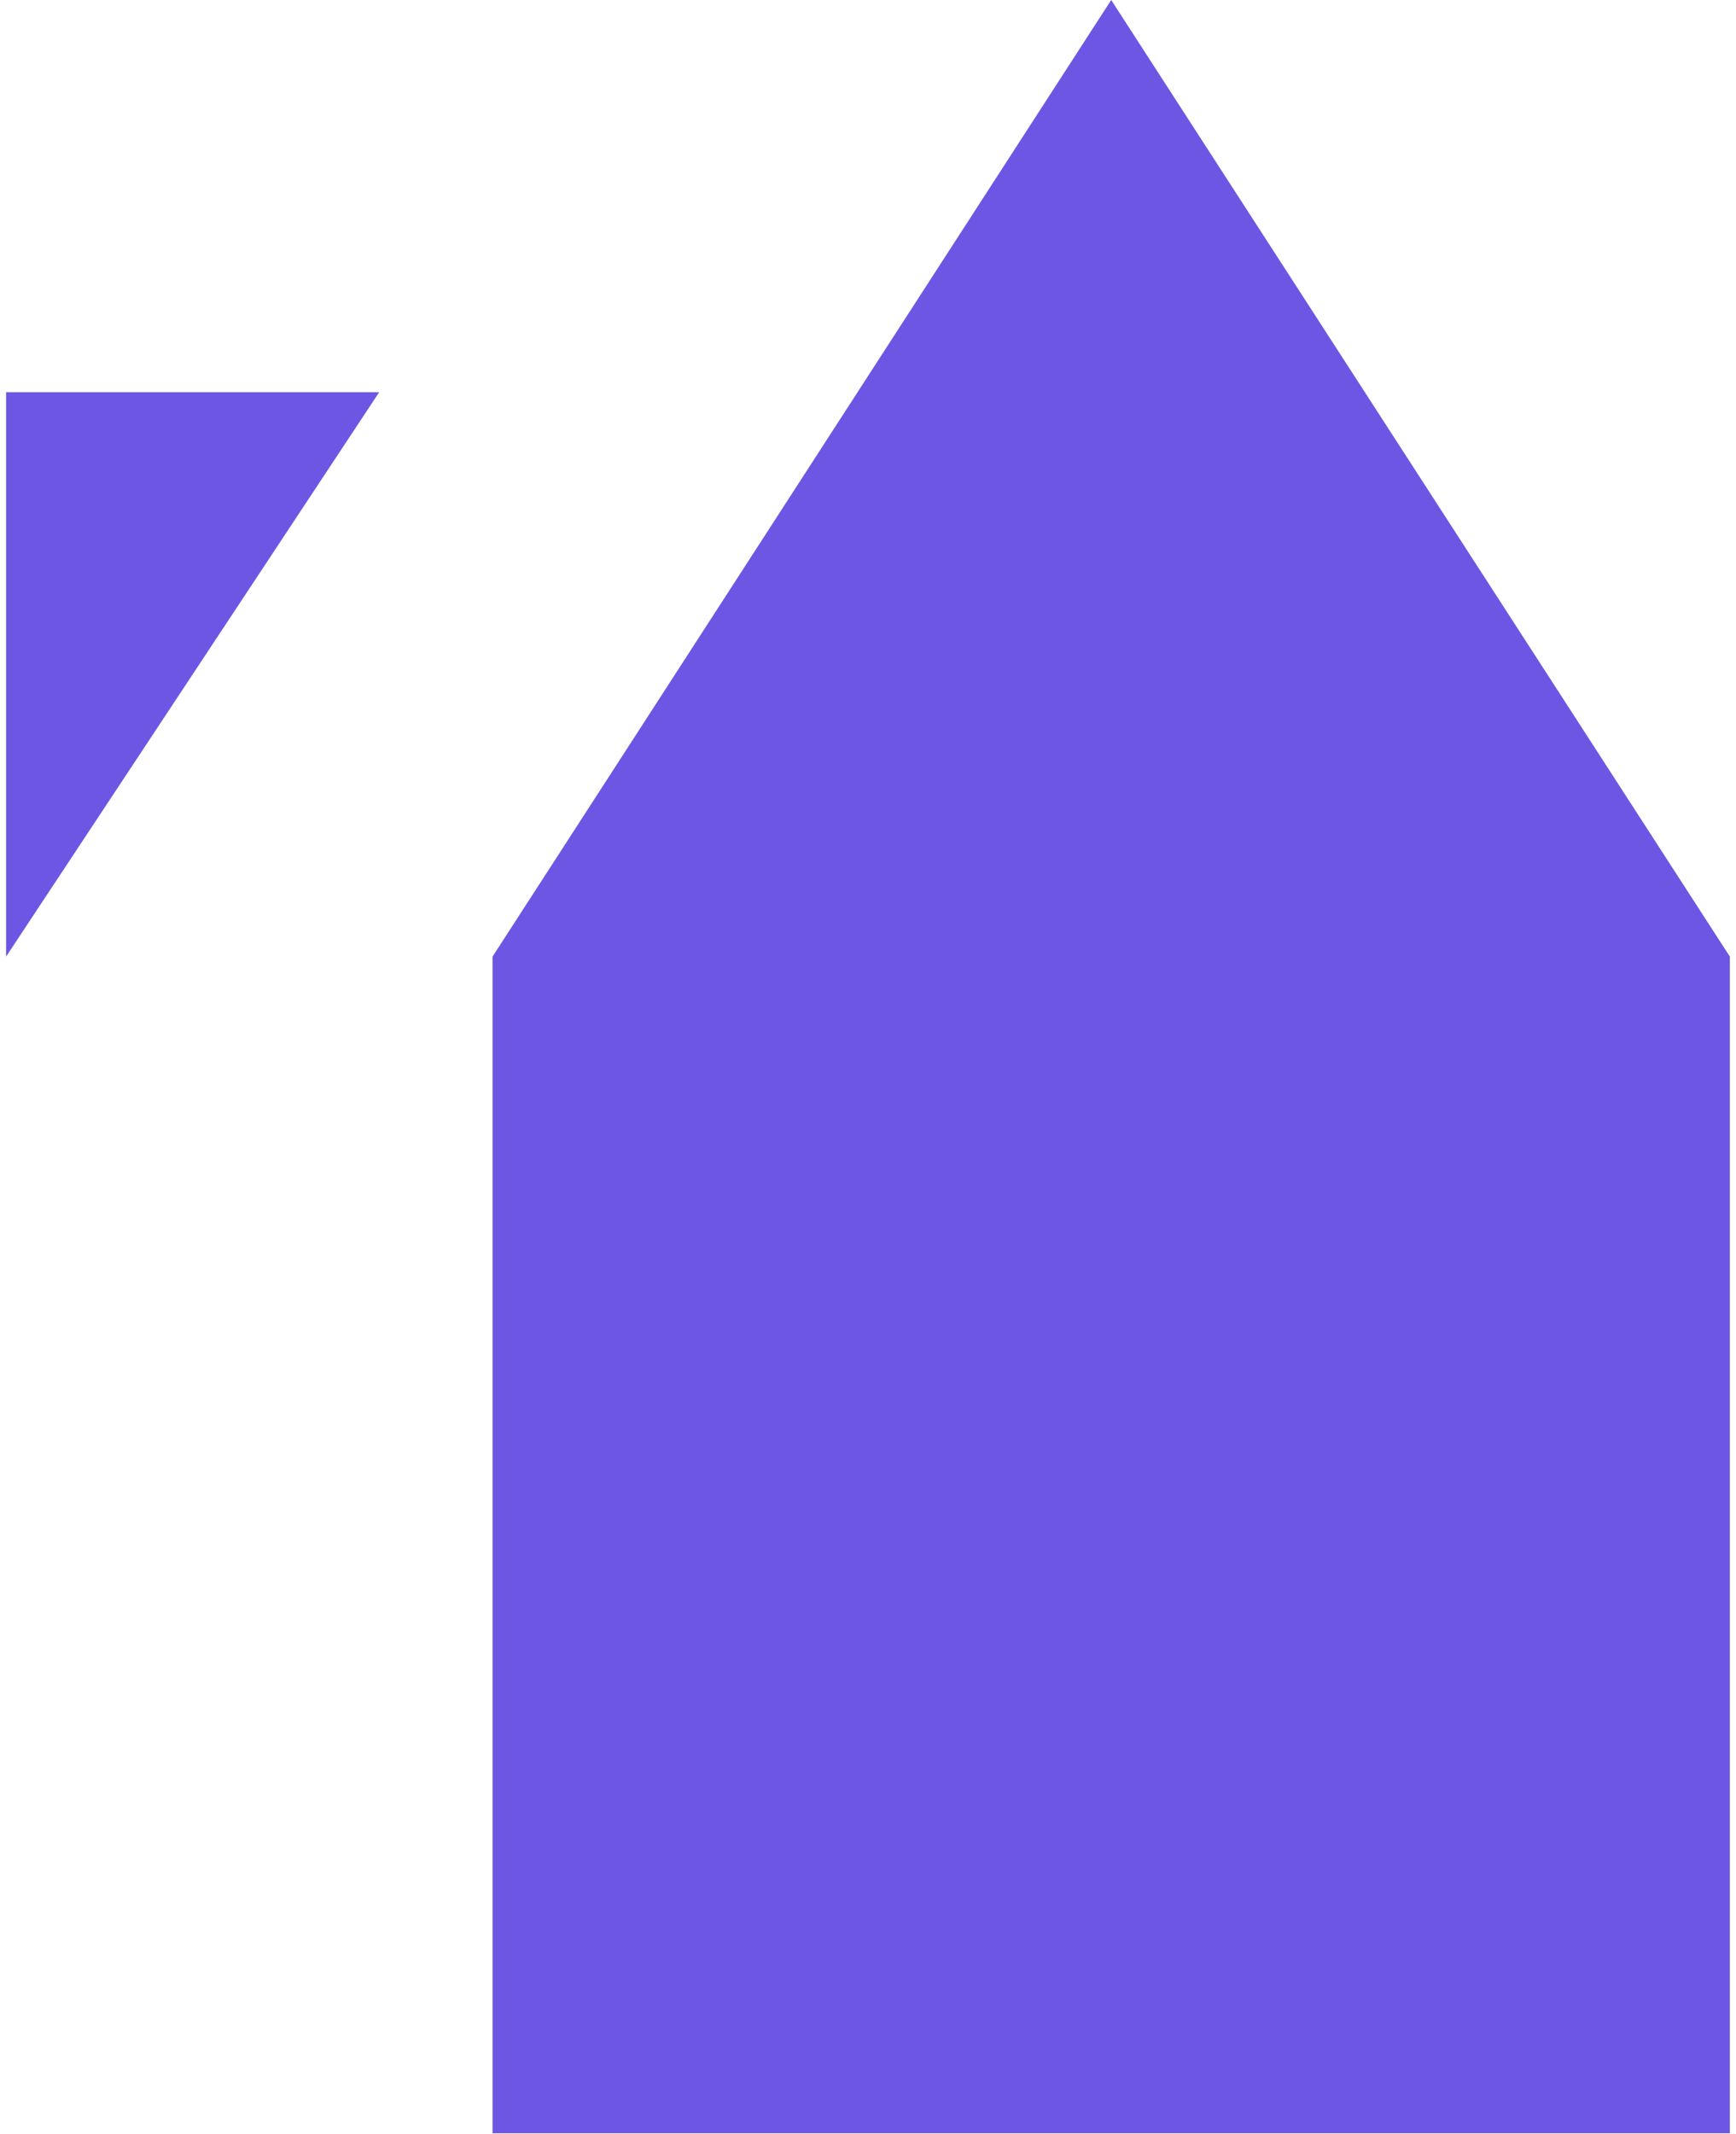
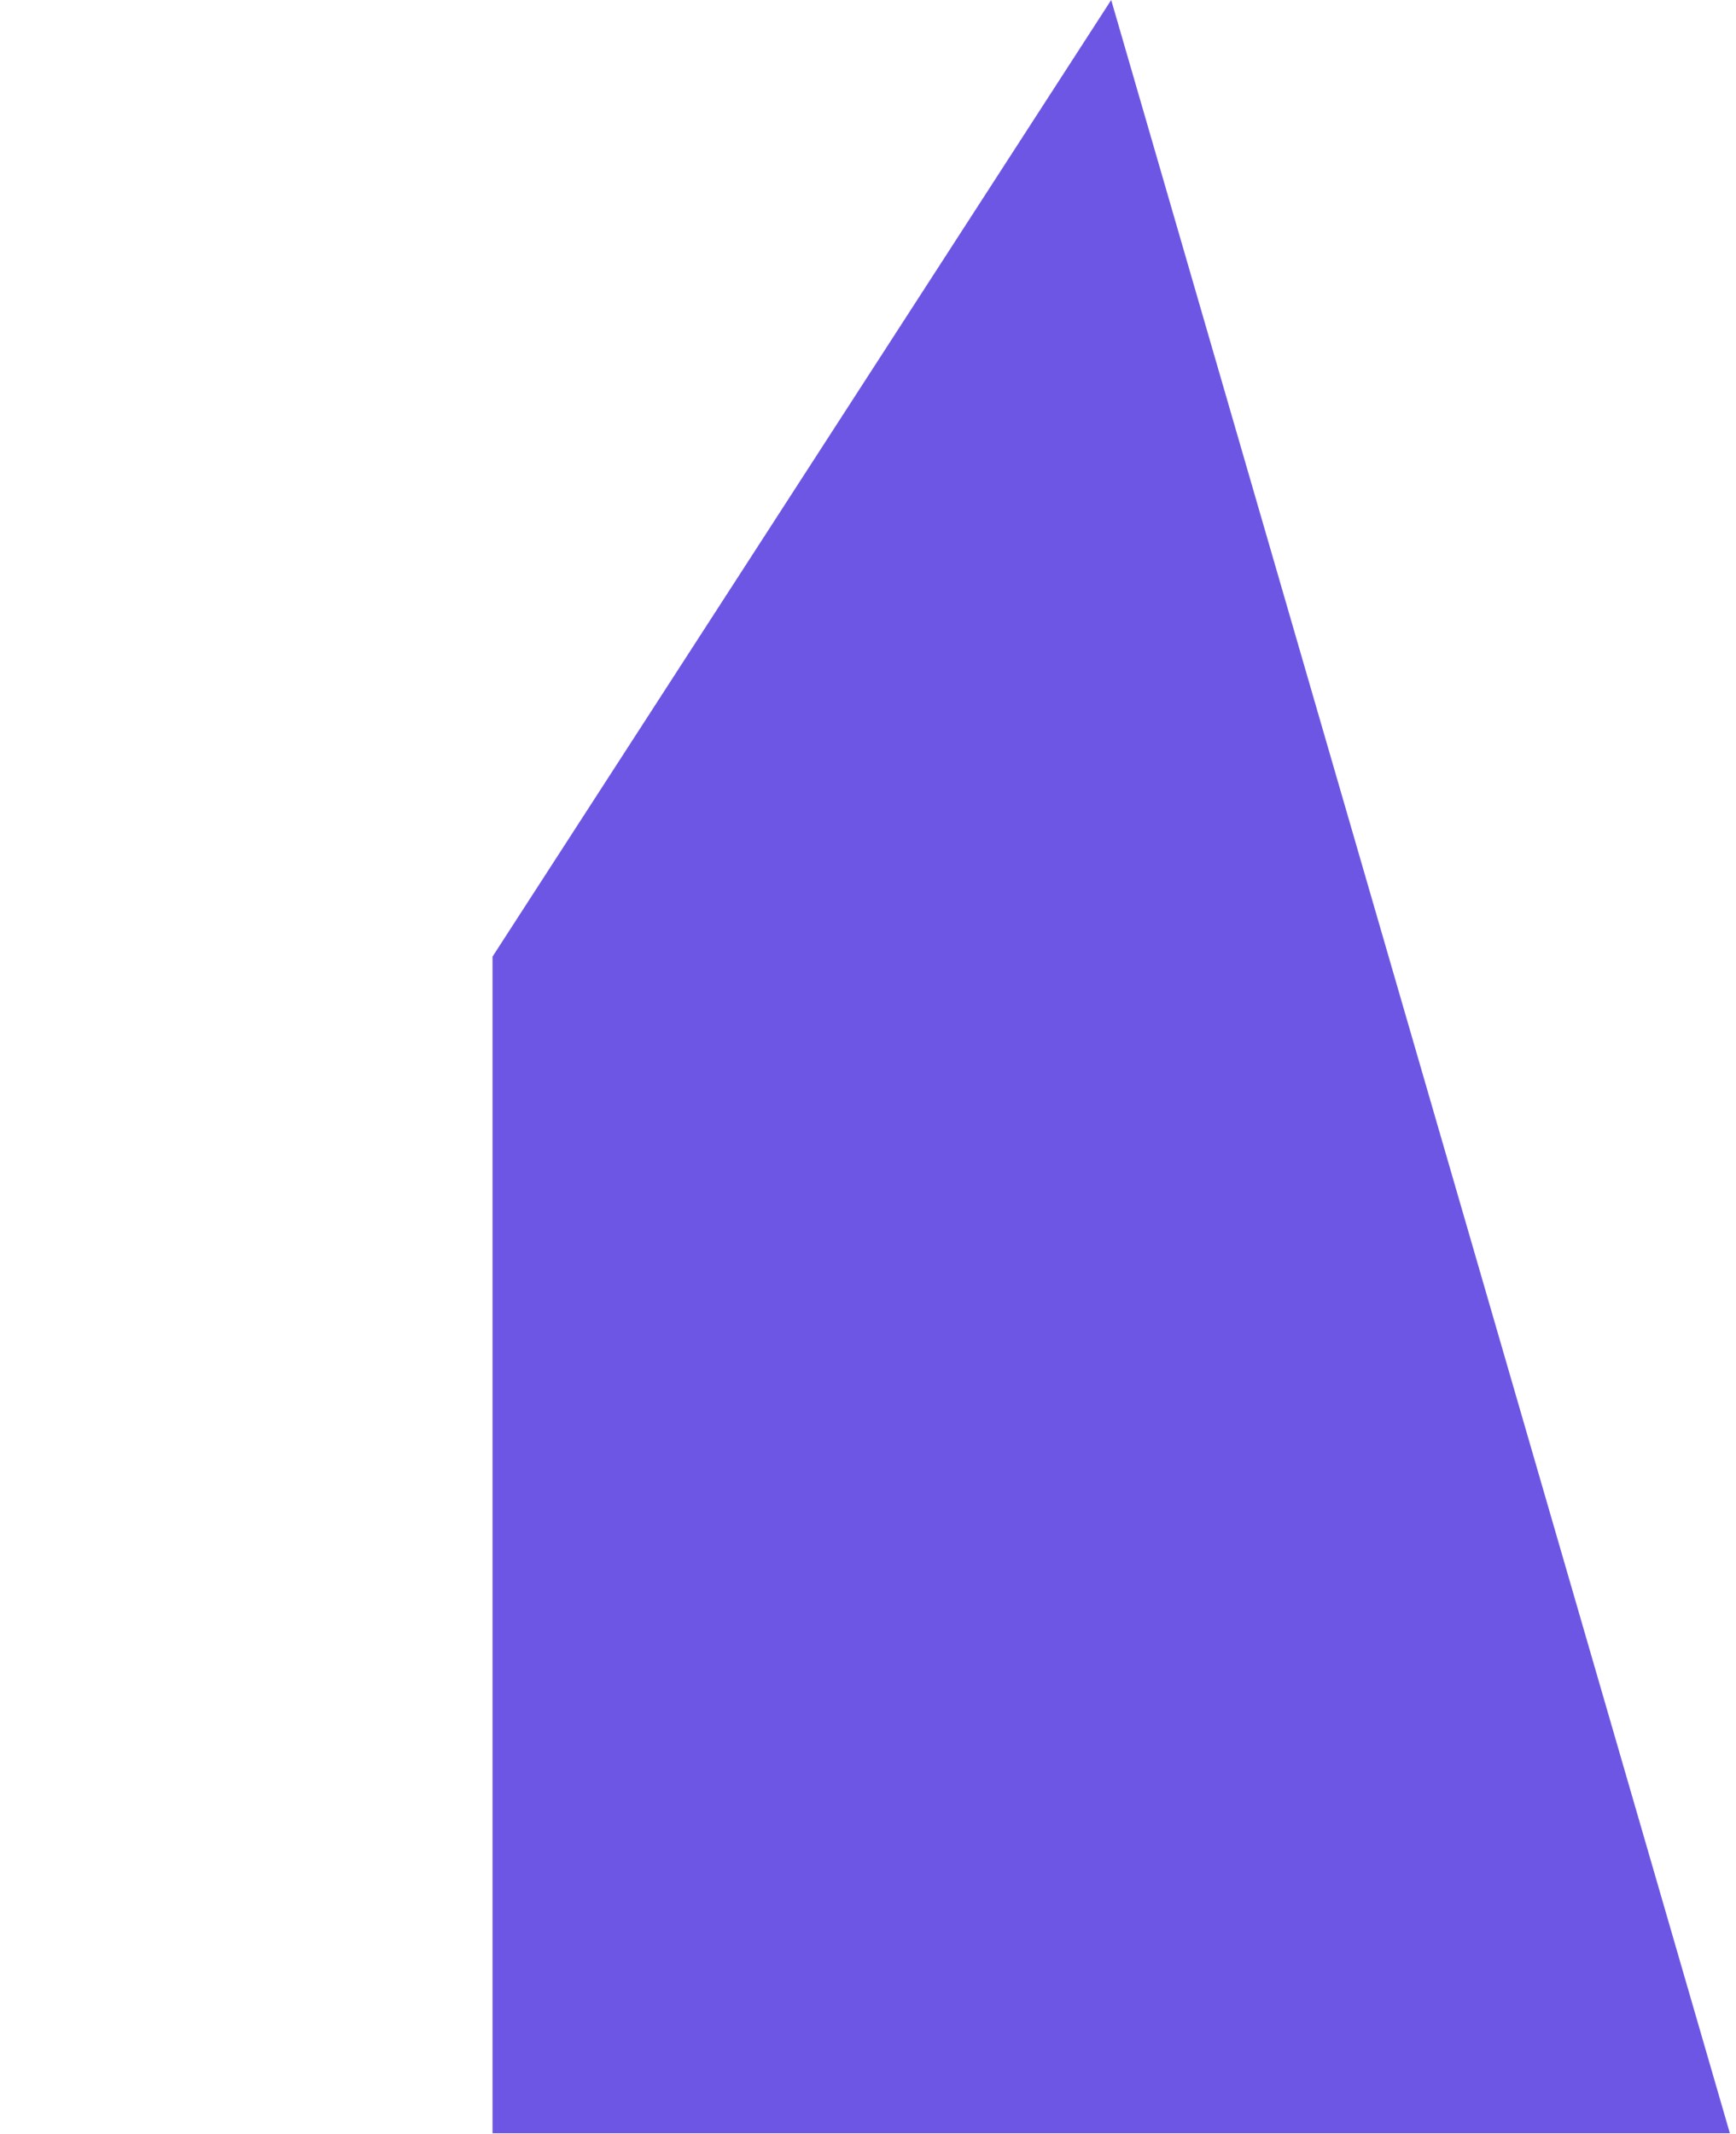
<svg xmlns="http://www.w3.org/2000/svg" width="271" height="333" viewBox="0 0 271 333" fill="none">
-   <path d="M173.465 0L76.887 149.276V332.886H270.043V149.276L173.465 0Z" fill="#6E56E4" />
-   <path d="M0.951 149.276L59.193 61.203H0.951V149.276Z" fill="#6E56E4" />
+   <path d="M173.465 0L76.887 149.276V332.886H270.043L173.465 0Z" fill="#6E56E4" />
</svg>